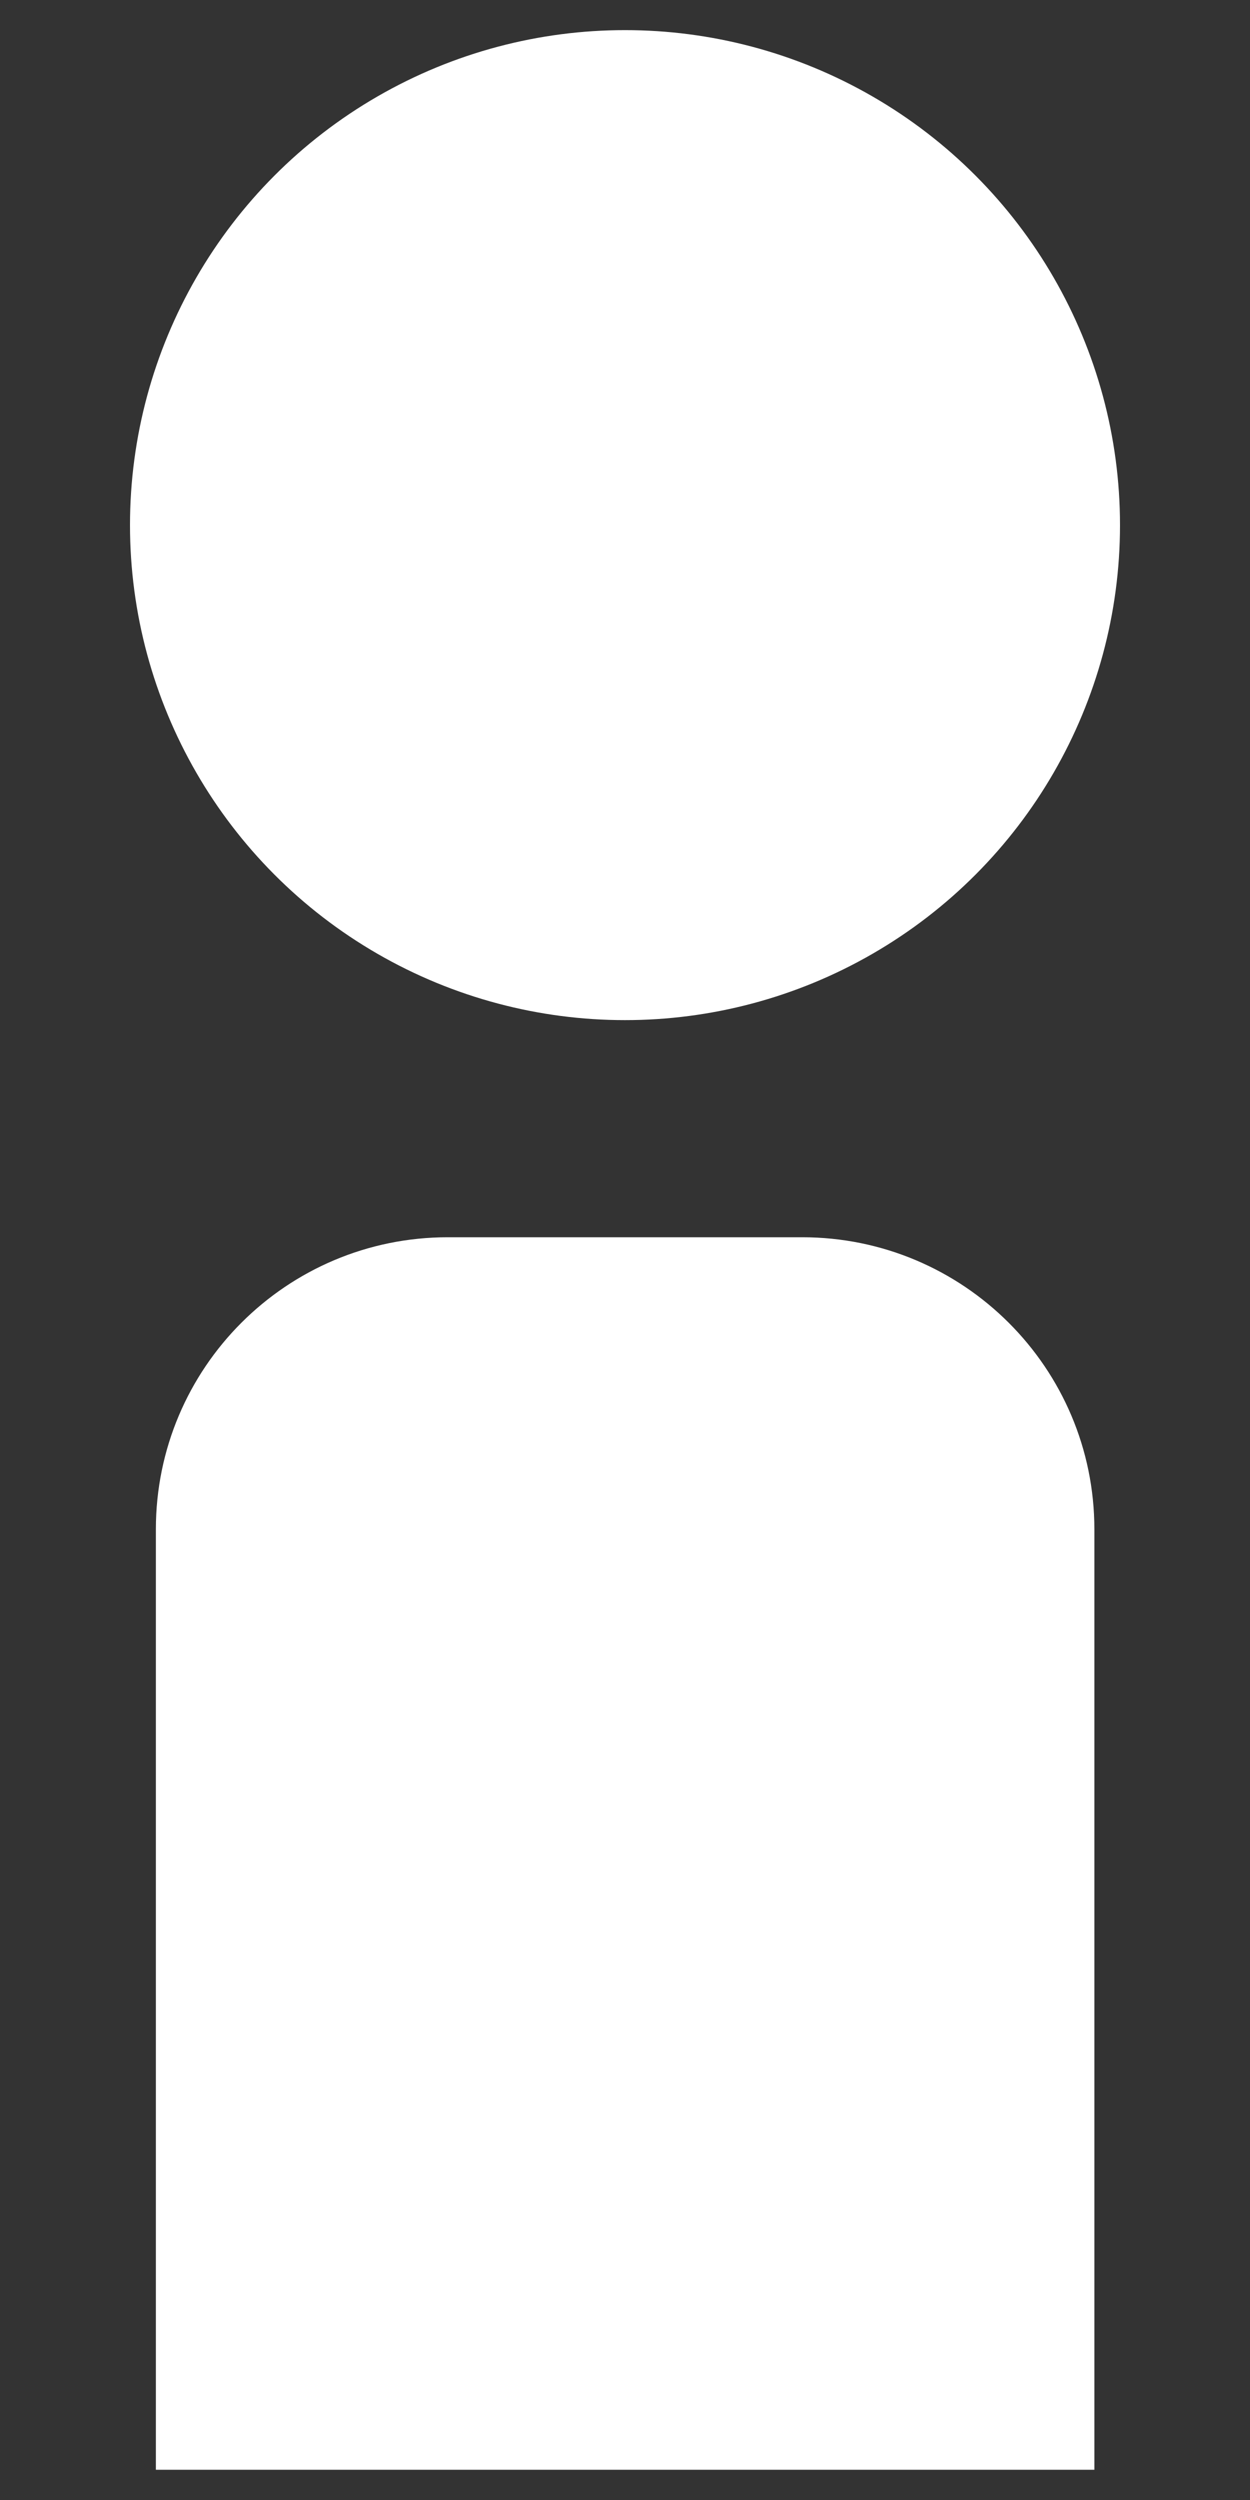
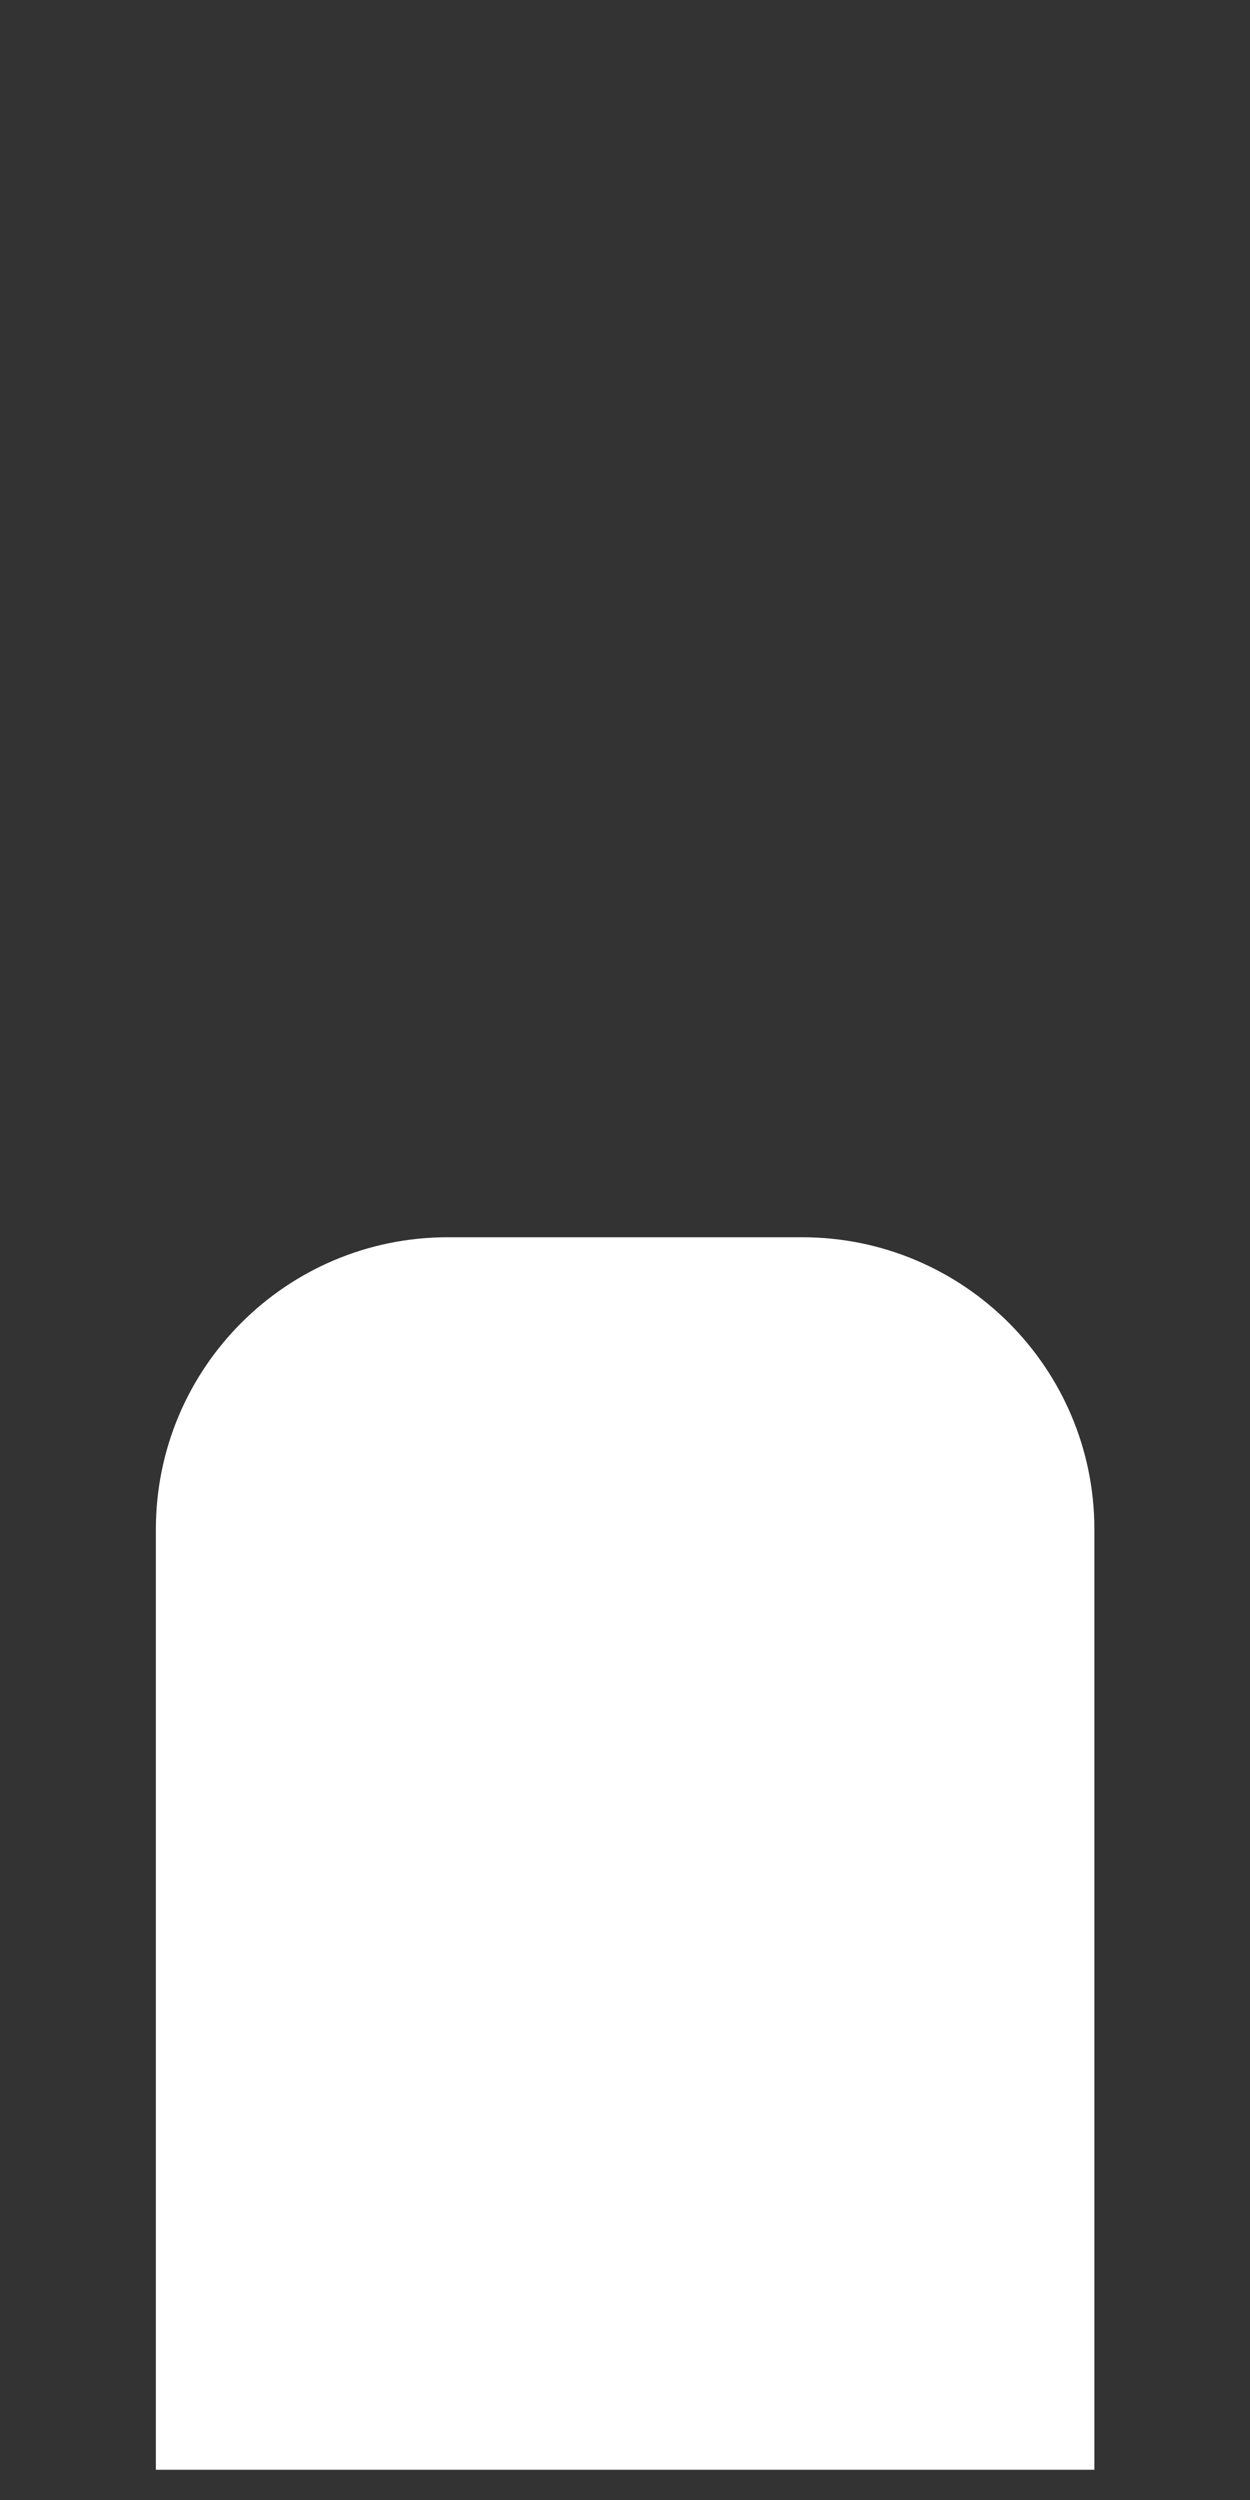
<svg xmlns="http://www.w3.org/2000/svg" version="1.1" id="Calque_2" x="0px" y="0px" width="10px" height="20px" viewBox="0 0 10 20" enable-background="new 0 0 10 20" xml:space="preserve">
  <rect x="0" y="0" width="10" height="20" fill="#333333" stroke="none" />
  <g>
-     <circle fill="#FFFFFF" cx="5" cy="4.201" r="3.96" />
    <path fill="#FFFFFF" d="M1.247,19.758v-7.523c0-1.291,1.045-2.337,2.336-2.337h2.834c1.291,0,2.338,1.046,2.338,2.337v7.523" />
  </g>
</svg>